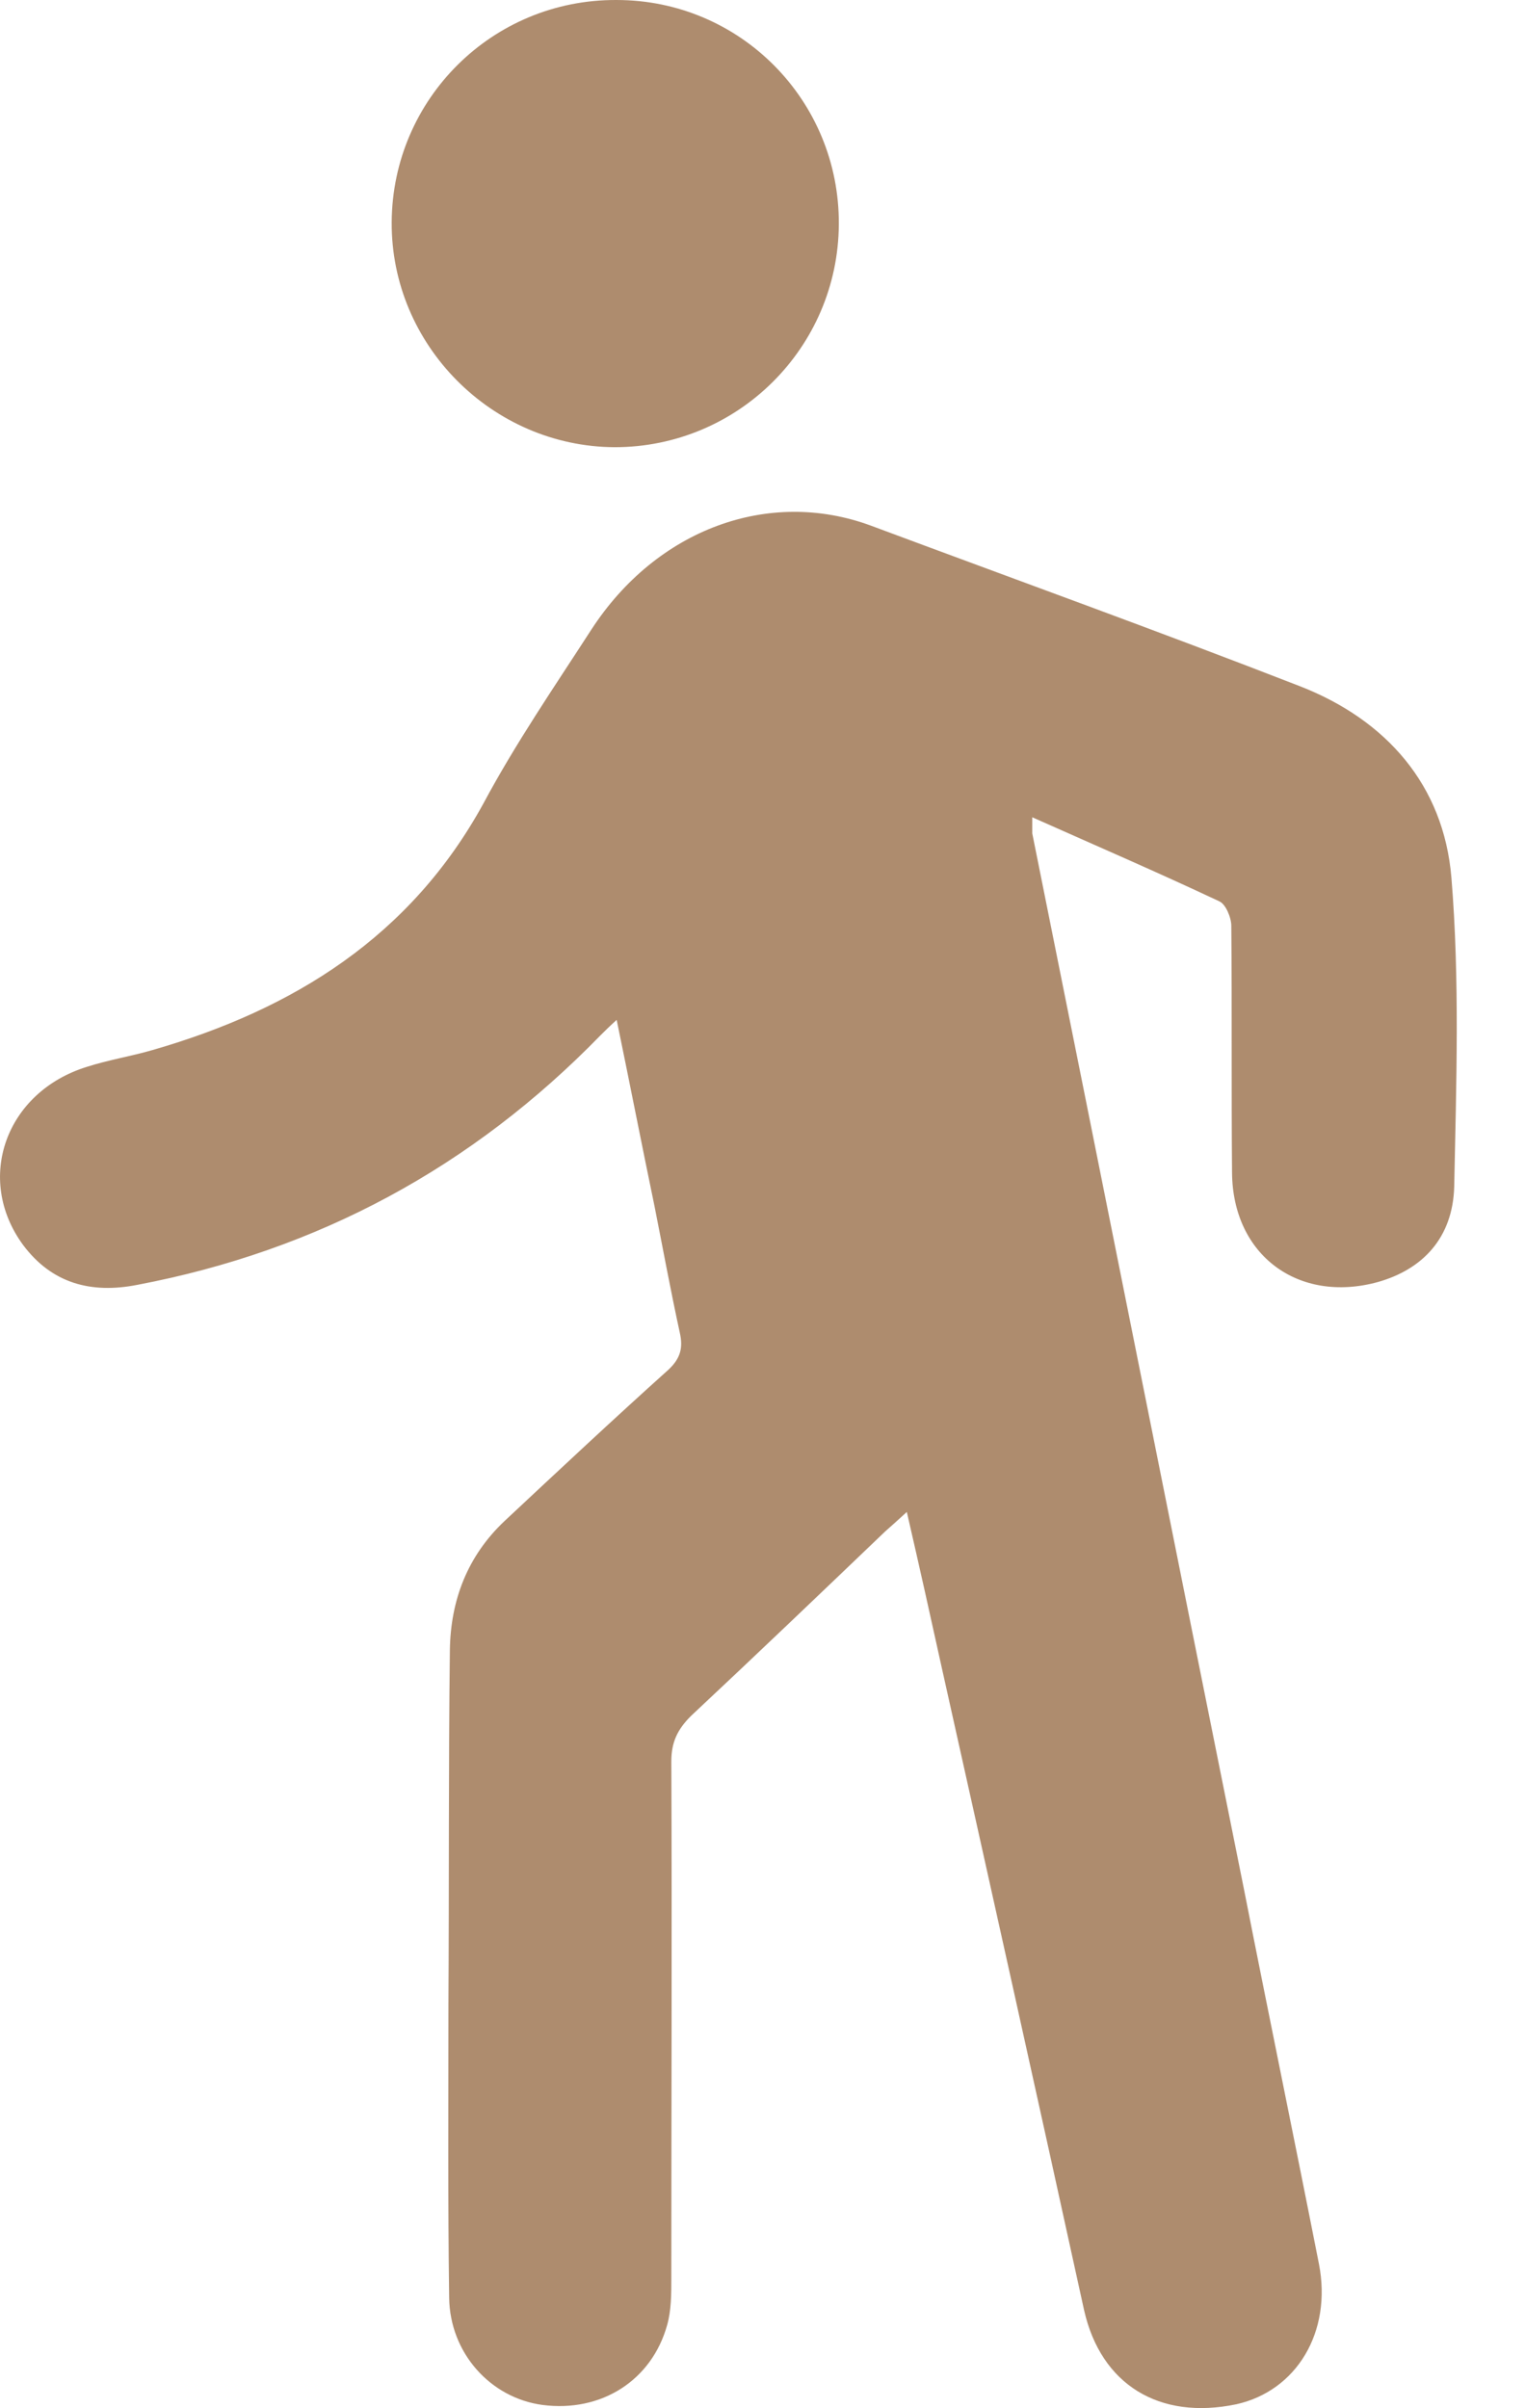
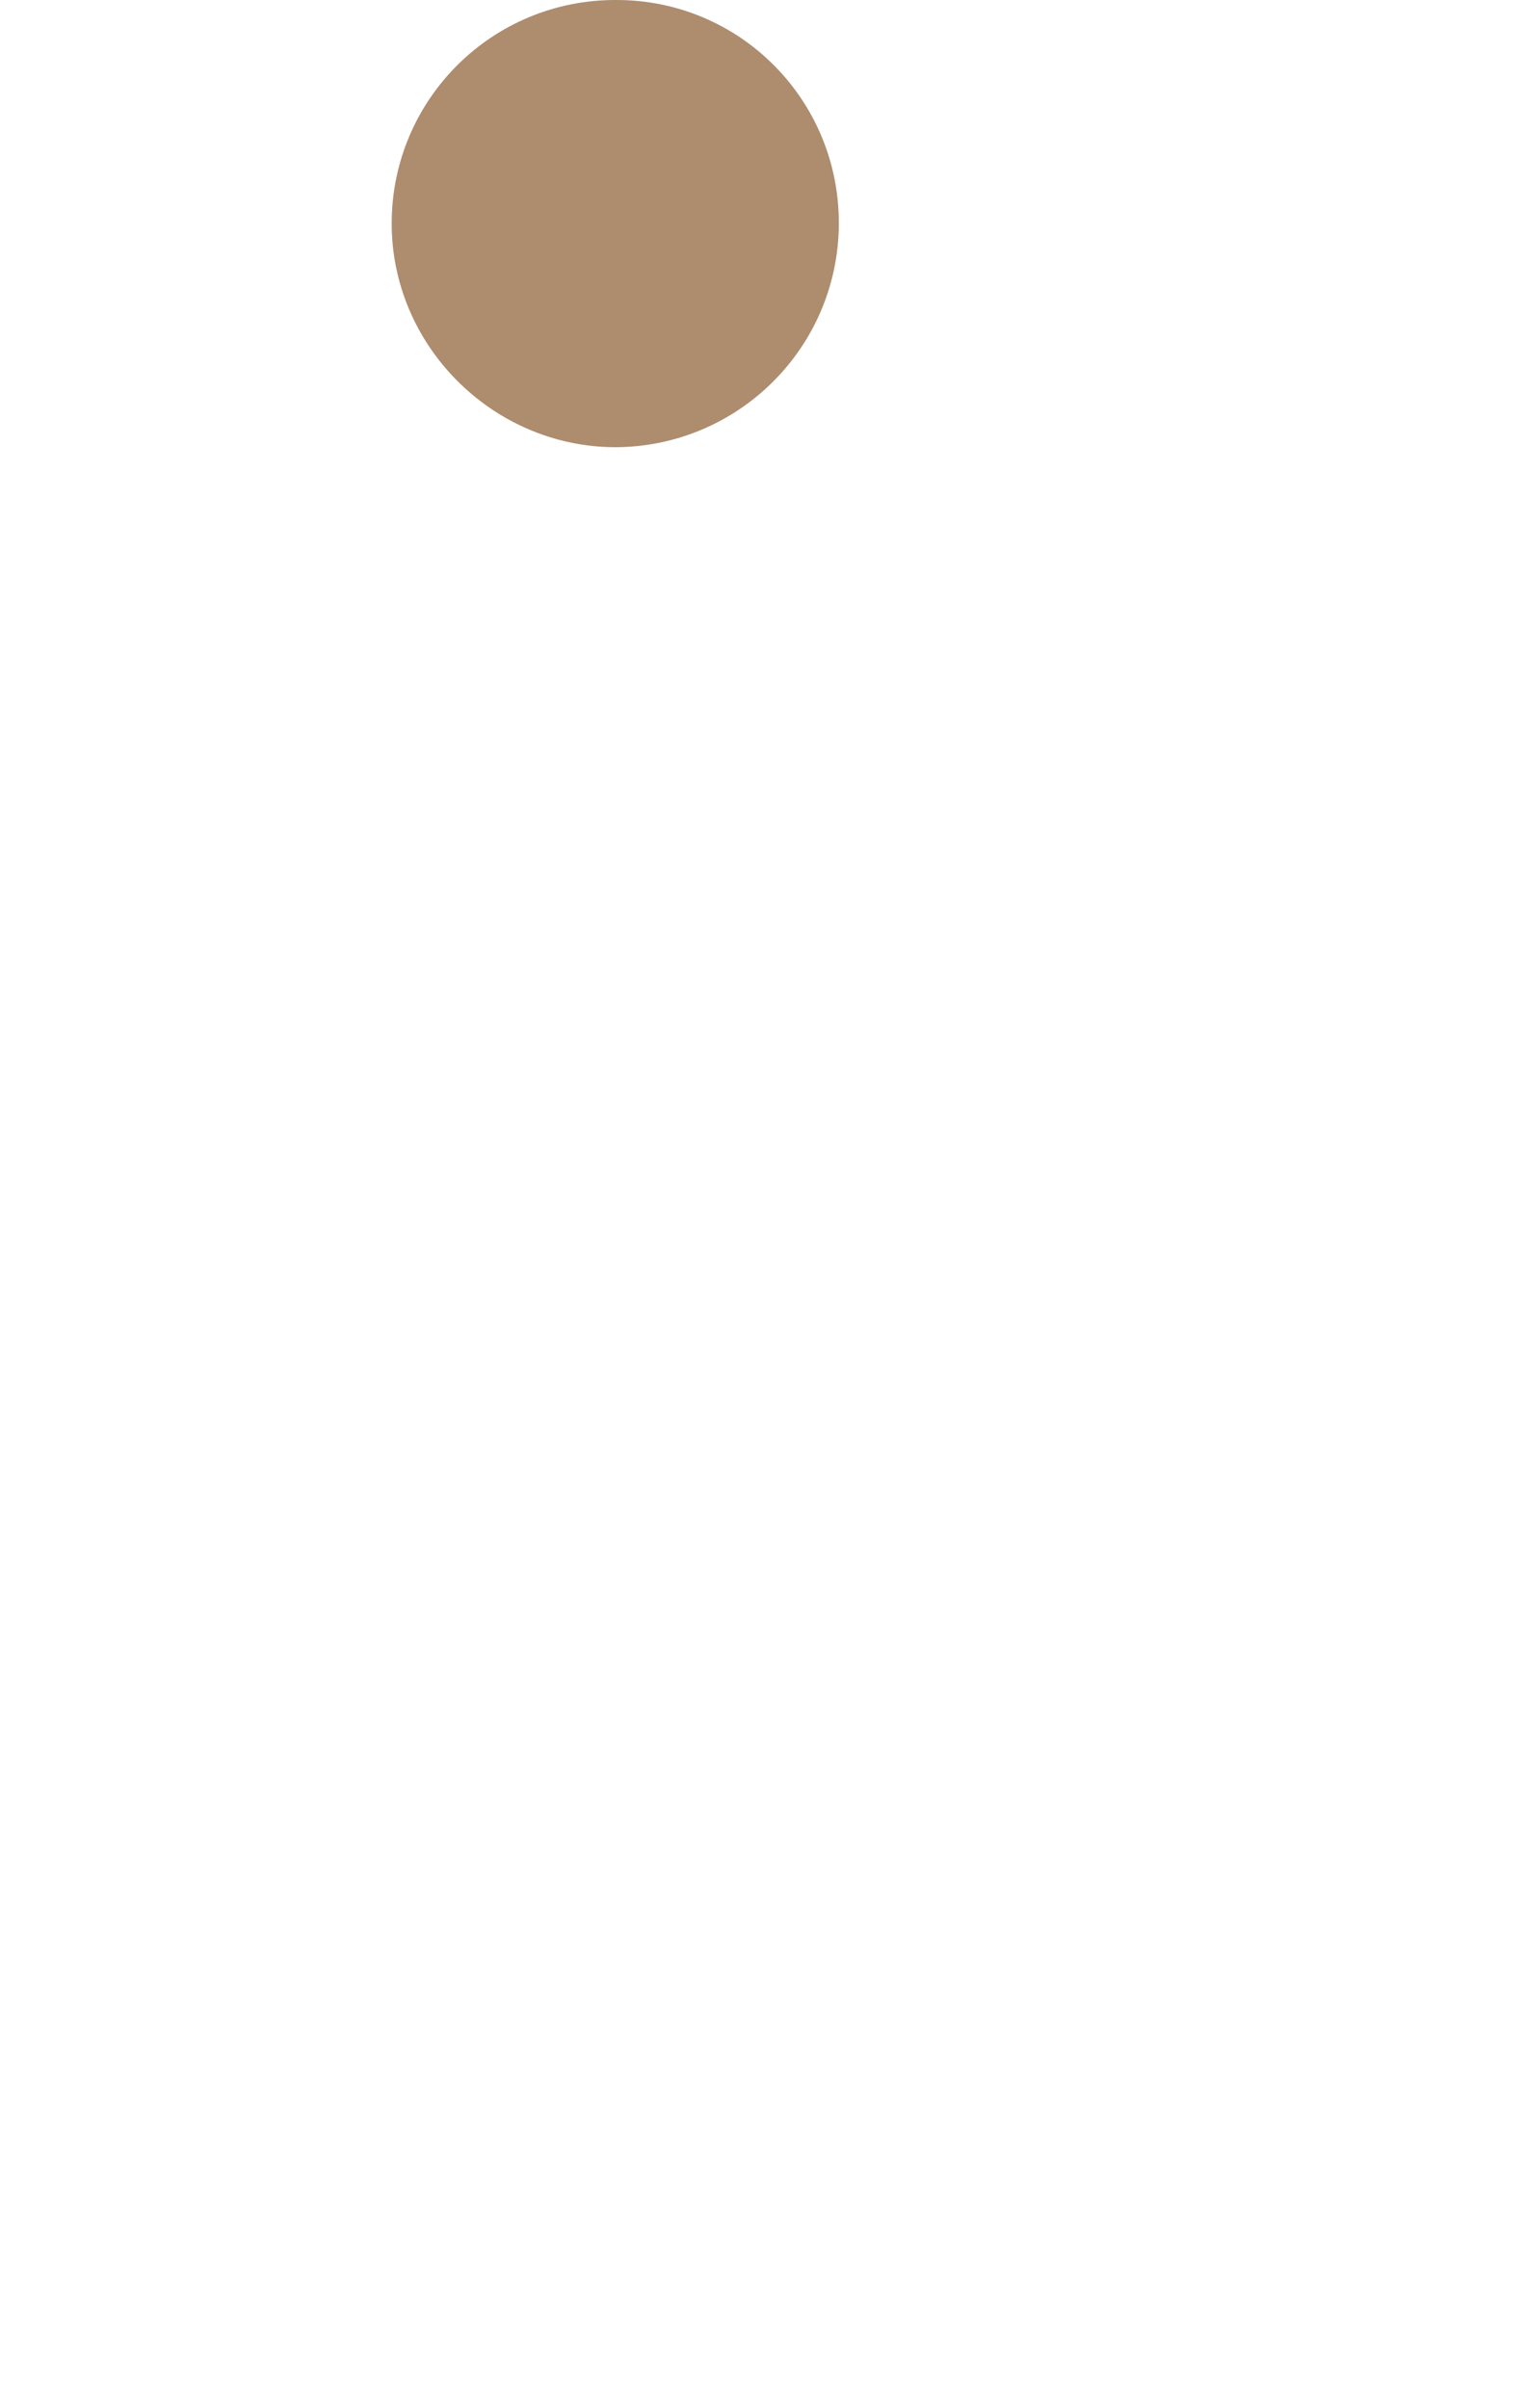
<svg xmlns="http://www.w3.org/2000/svg" width="19" height="30" viewBox="0 0 19 30" fill="none">
-   <path d="M12.861 10.181C13.664 10.539 14.433 10.871 15.193 11.229C15.271 11.264 15.341 11.43 15.341 11.535C15.35 12.556 15.341 13.587 15.35 14.608C15.358 15.639 16.179 16.241 17.166 15.971C17.725 15.813 18.1 15.421 18.118 14.783C18.144 13.5 18.188 12.207 18.083 10.932C17.987 9.78 17.271 8.968 16.197 8.549C14.424 7.859 12.634 7.213 10.853 6.549C9.578 6.077 8.181 6.593 7.369 7.841C6.906 8.557 6.426 9.256 6.024 10.007C5.116 11.666 3.658 12.574 1.903 13.08C1.632 13.159 1.352 13.203 1.082 13.29C0.069 13.604 -0.315 14.687 0.287 15.508C0.645 15.988 1.134 16.119 1.71 16.006C3.963 15.578 5.884 14.539 7.482 12.897C7.535 12.845 7.587 12.792 7.683 12.705C7.849 13.508 7.997 14.268 8.155 15.028C8.259 15.552 8.355 16.076 8.469 16.599C8.513 16.791 8.478 16.922 8.329 17.062C7.639 17.682 6.967 18.311 6.286 18.948C5.823 19.385 5.614 19.935 5.605 20.555C5.587 22.022 5.596 23.498 5.587 24.965C5.587 26.187 5.579 27.401 5.596 28.623C5.605 29.313 6.111 29.872 6.758 29.959C7.491 30.055 8.12 29.654 8.312 28.964C8.364 28.78 8.364 28.58 8.364 28.379C8.364 26.231 8.373 24.083 8.364 21.943C8.364 21.699 8.443 21.542 8.609 21.376C9.421 20.616 10.224 19.848 11.027 19.079C11.106 19.009 11.185 18.939 11.298 18.835C11.455 19.516 11.595 20.145 11.735 20.782C12.329 23.445 12.922 26.108 13.507 28.78C13.717 29.706 14.442 30.151 15.402 29.951C16.153 29.785 16.598 29.051 16.433 28.204C16.127 26.65 15.804 25.087 15.498 23.532C14.616 19.149 13.743 14.766 12.861 10.382C12.861 10.33 12.861 10.286 12.861 10.181Z" fill="#AE8C6E" />
  <path d="M10.451 2.794C10.46 1.249 9.22 4.58374e-05 7.683 4.58374e-05C6.138 -0.009 4.889 1.231 4.88 2.768C4.871 4.296 6.129 5.562 7.657 5.571C9.194 5.571 10.442 4.331 10.451 2.794Z" fill="#AE8C6E" />
</svg>